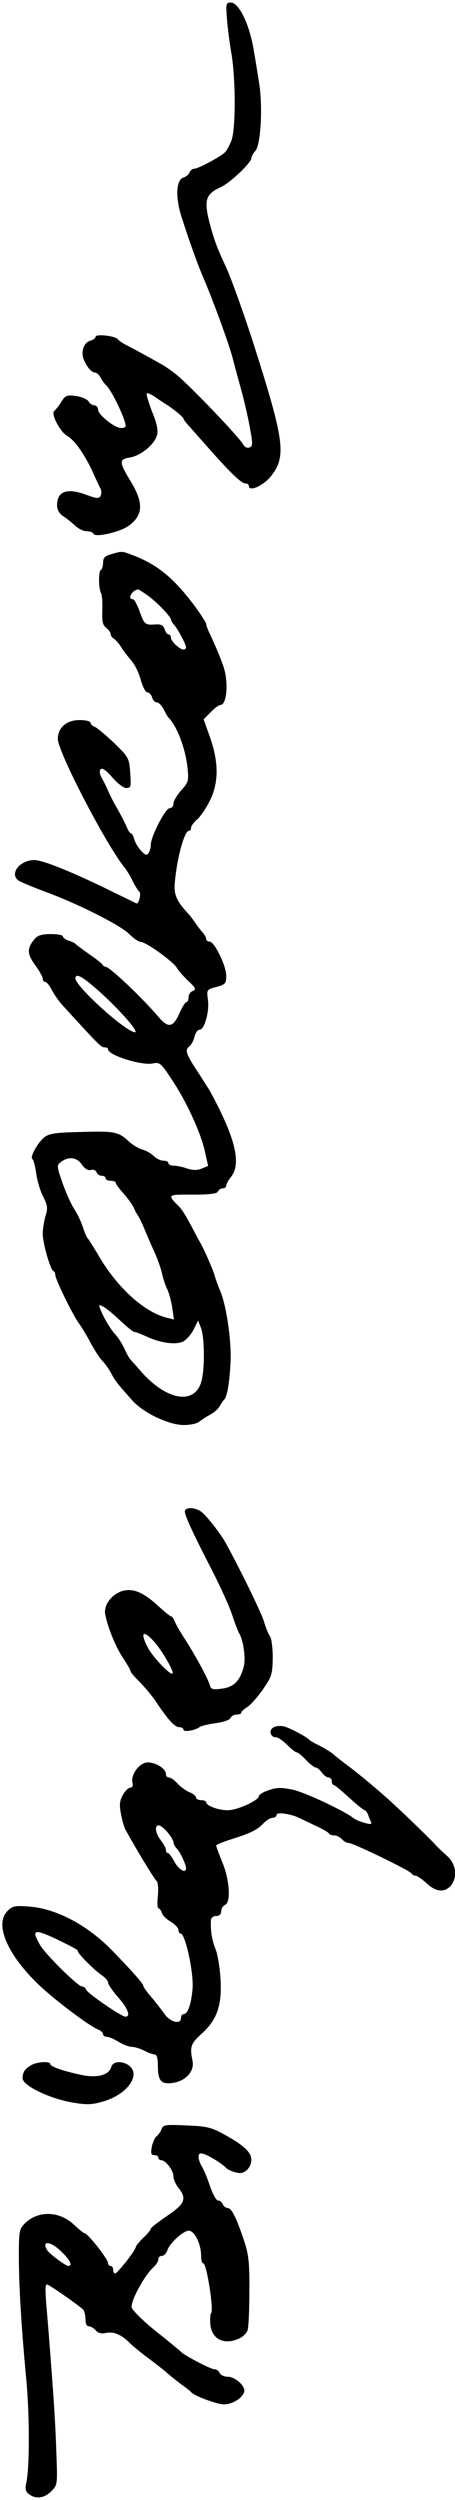
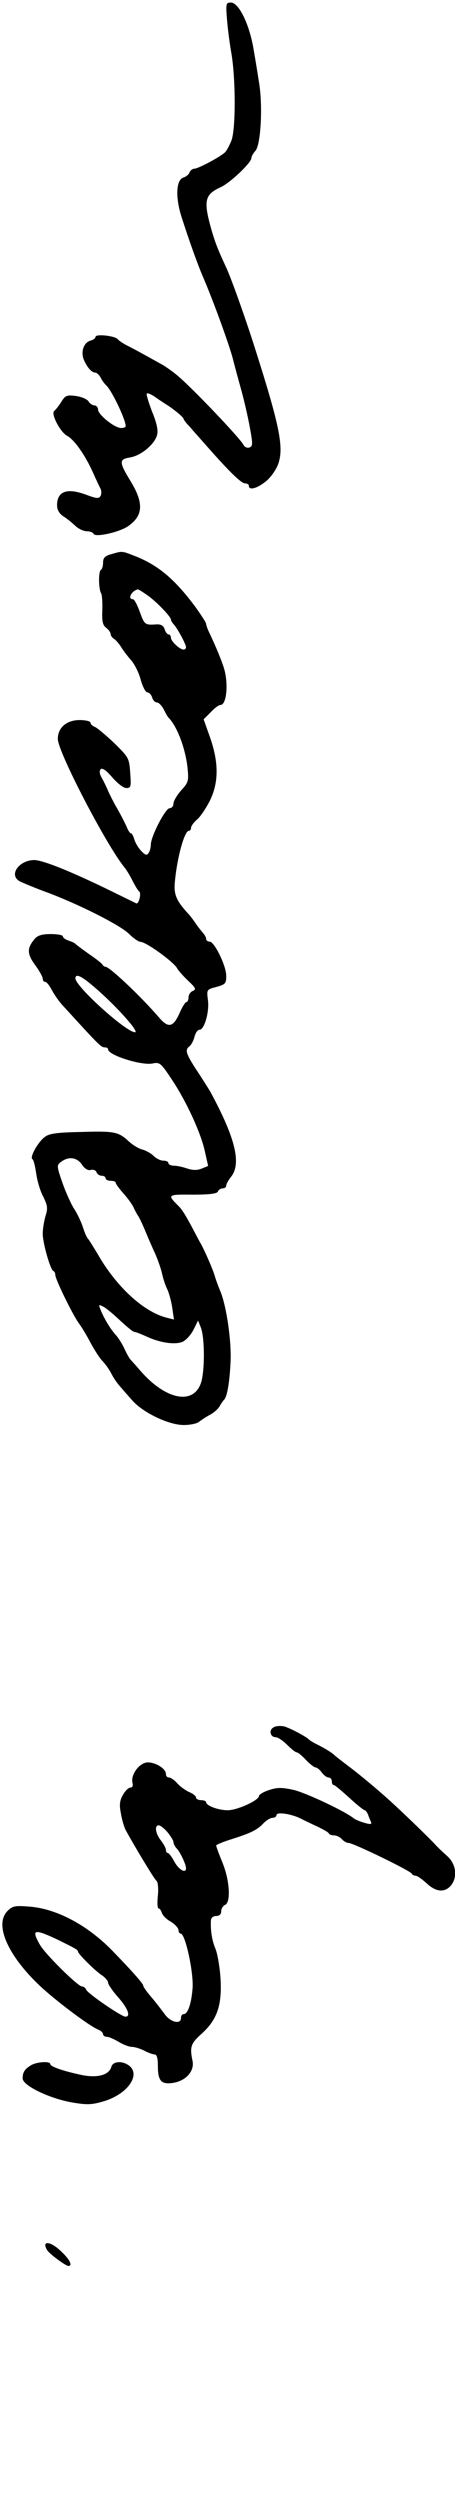
<svg xmlns="http://www.w3.org/2000/svg" version="1.0" width="181pt" height="993pt" viewBox="0 0 181 993" preserveAspectRatio="xMidYMid meet">
  <g transform="translate(0,993) scale(0.1,-0.1)" fill="#000000" stroke="none">
    <path d="M903 9853 c3 -38 11 -99 18 -138 17 -104 17 -302 -1 -345 -8 -19 -19 -40 -25 -45 -17 -17 -106 -65 -122 -65 -7 0 -16 -7 -19 -15 -3 -8 -14 -17 -24 -20 -29 -9 -33 -75 -9 -153 31 -97 65 -192 87 -243 36 -83 99 -254 117 -319 9 -36 25 -94 35 -130 10 -36 25 -100 33 -143 13 -70 13 -79 0 -84 -9 -4 -20 1 -25 11 -16 29 -206 228 -264 276 -17 14 -41 31 -54 39 -34 19 -109 61 -145 79 -16 8 -33 20 -36 24 -9 14 -89 23 -89 10 0 -5 -9 -12 -20 -15 -27 -7 -40 -45 -26 -77 13 -30 31 -50 45 -50 6 0 15 -9 21 -19 5 -11 16 -26 24 -33 23 -24 75 -133 76 -160 0 -5 -8 -8 -18 -8 -26 0 -91 52 -92 73 0 9 -7 17 -15 17 -7 0 -18 7 -23 16 -5 8 -27 18 -49 21 -37 5 -43 3 -59 -23 -10 -16 -23 -32 -28 -36 -15 -10 23 -84 51 -99 29 -16 70 -74 102 -144 12 -27 26 -57 31 -66 4 -9 4 -22 0 -29 -7 -11 -16 -10 -52 3 -80 31 -121 17 -121 -40 0 -18 9 -33 24 -43 13 -8 34 -25 47 -37 13 -13 34 -23 47 -23 13 0 25 -5 27 -10 5 -16 104 6 139 31 59 42 61 91 9 177 -47 77 -47 88 -3 95 44 7 99 53 108 90 5 17 -2 49 -20 92 -14 37 -24 69 -21 72 3 3 17 -3 32 -13 15 -11 34 -23 43 -29 27 -16 71 -52 71 -58 0 -3 10 -17 23 -30 12 -14 42 -48 67 -76 88 -100 139 -151 155 -151 8 0 15 -4 15 -10 0 -18 31 -11 65 16 19 14 41 44 51 69 24 65 8 148 -88 450 -38 121 -96 284 -117 330 -34 73 -44 99 -58 146 -35 122 -30 146 36 176 38 18 121 97 121 115 0 6 7 19 16 29 22 24 30 183 14 274 -6 39 -15 94 -20 122 -16 103 -59 193 -92 193 -19 0 -20 -5 -15 -67z" />
    <path d="M443 7729 c-26 -7 -33 -15 -33 -34 0 -13 -4 -26 -9 -29 -10 -7 -9 -75 1 -92 4 -6 6 -36 5 -68 -2 -45 2 -60 16 -70 9 -7 17 -18 17 -24 0 -6 6 -15 13 -19 7 -4 20 -19 29 -33 8 -14 27 -38 40 -53 14 -16 31 -50 38 -78 8 -27 19 -49 26 -49 7 0 16 -9 19 -20 3 -11 12 -20 19 -20 7 0 19 -12 27 -27 8 -16 16 -30 19 -33 34 -34 67 -120 76 -199 5 -53 4 -58 -25 -90 -17 -19 -31 -43 -31 -53 0 -10 -7 -18 -15 -18 -17 0 -75 -112 -75 -145 0 -11 -4 -26 -9 -33 -7 -11 -13 -9 -30 9 -12 13 -24 34 -27 46 -4 13 -9 23 -13 23 -4 0 -12 12 -18 28 -7 15 -23 47 -37 71 -14 24 -30 56 -36 70 -6 14 -17 37 -25 51 -9 16 -11 28 -4 35 6 6 22 -5 46 -33 20 -23 44 -42 55 -42 19 0 20 5 16 60 -4 59 -6 62 -64 119 -33 31 -67 60 -77 64 -9 3 -17 11 -17 17 0 5 -19 10 -43 10 -52 0 -87 -30 -87 -75 0 -51 193 -422 265 -510 9 -11 24 -36 33 -55 10 -19 21 -38 26 -41 9 -7 -2 -52 -12 -47 -4 2 -45 22 -92 45 -163 80 -275 125 -312 127 -57 1 -102 -53 -65 -81 6 -5 52 -24 102 -43 130 -47 305 -135 339 -170 16 -16 36 -30 45 -31 22 0 131 -79 145 -104 6 -11 27 -34 46 -52 29 -27 31 -33 17 -39 -9 -3 -17 -15 -17 -25 0 -10 -4 -19 -8 -19 -5 0 -16 -18 -26 -40 -26 -60 -45 -65 -81 -24 -73 85 -199 204 -215 204 -4 0 -10 4 -12 8 -1 4 -25 23 -53 42 -27 19 -52 38 -55 41 -3 4 -15 9 -27 13 -13 4 -23 12 -23 17 0 5 -21 9 -48 9 -34 0 -52 -5 -64 -19 -31 -37 -31 -59 1 -103 17 -23 31 -48 31 -55 0 -7 4 -13 10 -13 5 0 17 -14 26 -32 9 -17 28 -45 43 -61 148 -162 153 -167 168 -167 7 0 13 -3 13 -8 0 -23 133 -65 177 -56 28 6 33 2 76 -63 59 -88 116 -213 132 -286 l13 -58 -27 -11 c-18 -7 -35 -6 -57 1 -17 6 -40 11 -52 11 -12 0 -22 5 -22 10 0 6 -9 10 -20 10 -11 0 -28 8 -39 19 -10 10 -30 21 -44 25 -14 3 -39 18 -54 32 -42 39 -57 42 -190 38 -97 -2 -127 -6 -145 -20 -27 -20 -61 -81 -49 -88 5 -3 11 -29 15 -57 4 -29 16 -70 28 -92 17 -35 19 -46 9 -77 -6 -21 -11 -52 -11 -70 0 -37 30 -143 42 -148 5 -2 8 -9 8 -16 0 -17 68 -156 93 -191 12 -16 33 -51 47 -78 14 -26 34 -58 46 -71 12 -12 29 -36 37 -52 8 -16 23 -38 34 -50 10 -12 32 -37 49 -56 43 -49 145 -98 205 -98 26 0 54 6 61 13 8 6 27 19 42 27 16 8 34 24 40 35 6 11 14 22 17 25 12 10 22 66 26 147 5 85 -17 232 -42 288 -7 17 -16 41 -20 55 -7 26 -41 103 -56 130 -5 8 -17 31 -27 50 -31 59 -46 84 -62 100 -45 45 -45 46 57 45 68 0 98 4 100 13 3 6 11 12 19 12 8 0 14 5 14 11 0 6 9 22 20 36 41 53 15 156 -84 338 -6 10 -25 40 -41 65 -54 81 -61 98 -43 113 9 6 18 24 22 40 4 15 12 27 20 27 19 0 40 73 33 119 -5 40 -5 41 34 51 36 10 39 14 39 44 0 40 -47 136 -66 136 -8 0 -14 5 -14 11 0 6 -6 16 -12 23 -7 8 -20 24 -28 36 -8 12 -20 28 -25 34 -54 58 -65 82 -59 137 9 95 38 199 55 199 5 0 9 5 9 12 0 7 11 22 24 33 13 11 35 44 50 73 36 72 37 151 2 252 l-26 73 28 28 c15 16 32 29 39 29 26 0 33 94 11 155 -12 36 -35 89 -54 129 -8 16 -14 33 -14 38 0 5 -19 34 -41 65 -83 112 -148 167 -241 204 -54 21 -50 21 -95 8z m140 -161 c35 -23 97 -87 97 -99 0 -4 6 -14 13 -21 15 -18 47 -77 47 -89 0 -5 -4 -9 -10 -9 -15 0 -50 33 -50 47 0 7 -4 13 -9 13 -5 0 -13 9 -16 21 -5 14 -14 20 -33 19 -45 -3 -47 -2 -66 50 -10 28 -22 50 -27 50 -23 0 -6 33 19 39 2 1 18 -9 35 -21z m-218 -1550 c86 -71 192 -188 172 -188 -35 0 -237 182 -237 214 0 19 20 12 65 -26z m-39 -714 c11 -16 24 -24 35 -21 10 3 20 -1 23 -9 3 -8 12 -14 21 -14 8 0 15 -4 15 -10 0 -5 9 -10 20 -10 11 0 20 -3 20 -7 0 -5 14 -24 31 -43 17 -19 35 -44 40 -55 5 -11 13 -27 19 -35 5 -8 16 -31 24 -50 8 -19 25 -60 39 -90 14 -30 28 -71 32 -90 4 -19 13 -46 20 -60 7 -14 16 -47 20 -73 l7 -48 -28 7 c-93 23 -202 124 -276 254 -18 30 -35 57 -38 60 -4 3 -13 23 -20 45 -7 22 -23 56 -36 75 -12 19 -33 66 -46 103 -23 67 -23 69 -4 83 30 22 63 17 82 -12z m154 -621 c25 -23 49 -43 54 -43 5 0 28 -9 50 -19 52 -24 110 -33 141 -21 13 5 33 26 44 47 l19 38 11 -28 c16 -41 16 -176 0 -221 -31 -88 -141 -65 -240 49 -19 22 -37 42 -40 45 -3 3 -14 21 -23 41 -9 20 -25 45 -34 55 -21 23 -44 60 -60 97 -11 27 -11 27 11 16 12 -7 42 -32 67 -56z" />
-     <path d="M736 3931 c-6 -10 24 -76 112 -247 31 -61 66 -138 76 -170 11 -33 23 -63 26 -69 18 -27 29 -103 19 -137 -15 -55 -39 -79 -86 -85 -36 -5 -44 -3 -48 13 -10 32 -60 123 -106 194 -16 25 -32 53 -35 63 -4 9 -9 17 -13 17 -4 0 -25 17 -48 38 -62 58 -105 76 -149 62 -40 -14 -70 -53 -66 -88 7 -46 41 -133 72 -178 16 -25 30 -48 30 -53 0 -4 16 -22 35 -41 19 -19 47 -52 62 -74 52 -78 78 -106 96 -106 9 0 17 -5 17 -10 0 -11 47 -3 65 11 6 4 34 11 64 15 30 4 55 13 58 20 3 8 14 14 24 14 10 0 19 3 19 8 0 4 11 14 24 22 13 8 41 40 62 70 35 51 38 60 39 126 0 39 -5 77 -11 85 -6 8 -17 34 -24 59 -11 36 -97 212 -154 315 -18 32 -69 98 -91 117 -21 19 -60 24 -69 9z m-126 -518 c32 -34 84 -123 76 -130 -8 -8 -76 63 -97 101 -32 61 -22 75 21 29z" />
    <path d="M1088 3069 c-20 -11 -13 -39 9 -39 8 0 28 -13 45 -30 16 -16 33 -30 38 -30 5 0 21 -13 37 -30 15 -16 33 -30 38 -30 6 0 17 -9 25 -20 8 -11 20 -20 27 -20 7 0 13 -7 13 -15 0 -8 3 -15 8 -15 4 0 31 -23 61 -50 30 -28 58 -50 62 -50 3 0 9 -8 13 -17 3 -10 9 -23 12 -30 4 -9 -3 -10 -26 -3 -18 5 -37 13 -43 18 -36 29 -192 102 -240 113 -47 10 -64 10 -97 -1 -22 -7 -40 -18 -40 -24 -1 -17 -86 -56 -124 -56 -38 0 -86 18 -86 32 0 4 -9 8 -20 8 -11 0 -20 5 -20 10 0 6 -12 16 -27 22 -16 7 -37 23 -48 35 -11 13 -26 23 -33 23 -7 0 -12 6 -12 14 0 21 -40 46 -72 46 -33 0 -69 -49 -61 -81 3 -12 0 -19 -8 -19 -8 0 -21 -13 -30 -29 -13 -23 -15 -39 -8 -74 4 -25 13 -54 18 -64 37 -68 116 -199 124 -204 5 -4 8 -30 5 -58 -3 -28 -2 -51 3 -51 4 0 10 -8 13 -18 3 -10 19 -26 36 -35 16 -10 30 -25 30 -33 0 -8 4 -14 9 -14 18 0 52 -155 47 -218 -5 -62 -19 -102 -36 -102 -6 0 -10 -7 -10 -15 0 -28 -44 -17 -67 18 -13 17 -36 48 -53 67 -16 19 -30 38 -30 43 0 8 -49 63 -125 141 -98 100 -219 164 -325 173 -61 5 -70 3 -90 -17 -53 -53 -1 -174 126 -295 61 -58 200 -163 236 -177 10 -4 18 -12 18 -18 0 -5 7 -10 15 -10 8 0 29 -9 47 -20 18 -11 42 -20 53 -20 11 0 33 -7 49 -15 15 -8 34 -15 41 -15 9 0 13 -15 13 -45 0 -60 13 -75 60 -68 52 8 86 47 78 87 -12 57 -7 70 38 110 61 56 80 114 73 221 -3 44 -12 96 -20 115 -14 33 -20 73 -18 113 1 10 9 17 21 17 13 0 20 7 20 19 0 10 7 21 15 25 24 9 19 97 -10 168 -14 34 -25 64 -25 68 0 3 26 14 58 24 79 25 104 37 129 63 12 13 29 23 38 23 8 0 15 5 15 11 0 14 63 4 100 -16 14 -7 43 -21 65 -31 22 -11 42 -22 43 -26 2 -5 12 -8 22 -8 9 0 23 -7 30 -15 7 -8 19 -15 27 -15 18 0 247 -111 251 -122 2 -4 9 -8 15 -8 7 0 26 -14 44 -30 37 -35 71 -38 96 -10 28 33 22 86 -14 118 -17 15 -38 35 -47 45 -17 19 -104 104 -167 162 -45 42 -130 114 -184 154 -25 19 -48 37 -51 40 -7 8 -41 29 -70 43 -14 7 -27 15 -30 18 -11 12 -77 47 -100 53 -14 3 -33 2 -42 -4z m-422 -416 c13 -16 24 -33 24 -40 0 -6 6 -18 13 -25 14 -14 37 -64 37 -78 0 -23 -28 -7 -46 25 -10 19 -22 35 -26 35 -5 0 -8 6 -8 13 0 6 -9 23 -20 37 -22 28 -26 60 -9 60 7 0 22 -12 35 -27z m-439 -426 c71 -35 83 -41 83 -48 0 -9 68 -77 96 -95 13 -9 24 -22 24 -29 0 -7 18 -33 40 -58 39 -44 51 -77 29 -77 -16 0 -150 92 -156 107 -3 7 -10 13 -17 13 -16 0 -148 130 -168 167 -34 60 -23 63 69 20z" />
    <path d="M125 1728 c-26 -15 -35 -28 -35 -53 0 -29 109 -81 199 -96 59 -10 77 -9 127 6 93 29 145 105 97 141 -27 20 -64 17 -70 -5 -9 -33 -56 -46 -121 -32 -74 16 -122 33 -122 43 0 12 -52 9 -75 -4z" />
-     <path d="M643 1474 c-4 -11 -13 -23 -20 -29 -7 -5 -16 -25 -19 -42 -5 -26 -3 -33 10 -33 9 0 16 -4 16 -10 0 -5 5 -10 11 -10 18 0 49 -41 49 -64 0 -12 9 -32 20 -46 34 -43 26 -63 -45 -111 -35 -24 -65 -47 -65 -51 0 -4 -13 -21 -30 -36 -16 -16 -30 -33 -30 -37 0 -12 -73 -105 -82 -105 -4 0 -8 7 -8 15 0 8 -4 15 -10 15 -5 0 -10 5 -10 11 0 16 -81 119 -94 119 -3 0 -22 15 -42 34 -59 55 -143 57 -196 4 -21 -21 -23 -31 -23 -128 0 -120 10 -283 29 -485 14 -144 14 -354 1 -414 -6 -27 -4 -37 11 -48 27 -20 60 -16 88 12 25 25 25 27 20 157 -2 73 -9 194 -15 268 -5 74 -12 158 -14 185 -2 28 -7 88 -11 134 -5 69 -4 82 7 76 35 -20 135 -91 141 -100 4 -5 8 -22 8 -37 0 -17 5 -28 14 -28 7 0 19 -7 27 -16 9 -11 22 -14 41 -10 31 6 61 -7 93 -39 11 -11 47 -41 80 -65 33 -25 66 -51 73 -58 8 -7 30 -25 50 -40 21 -15 39 -29 42 -33 14 -16 104 -49 132 -49 33 1 71 24 79 49 8 22 -35 61 -65 61 -15 0 -29 7 -32 15 -4 8 -13 15 -22 15 -15 0 -121 56 -132 69 -3 3 -47 40 -98 80 -51 41 -95 84 -98 96 -6 23 51 129 87 160 10 10 19 24 19 32 0 7 6 13 14 13 8 0 17 9 21 20 9 30 64 80 86 80 23 0 49 -53 49 -100 0 -16 4 -30 9 -30 13 0 42 -185 31 -197 -4 -5 -5 -26 -3 -48 7 -58 57 -80 115 -53 15 7 30 22 33 33 4 11 7 81 7 155 1 113 -3 146 -21 200 -31 93 -50 130 -65 130 -8 0 -16 7 -20 15 -3 8 -11 15 -19 15 -7 0 -21 26 -32 58 -10 31 -25 66 -32 77 -7 11 -13 28 -13 38 0 14 5 17 22 11 21 -6 76 -41 88 -55 9 -10 45 -22 59 -20 23 4 41 28 41 53 0 29 -31 58 -106 99 -52 29 -70 34 -151 37 -84 4 -93 3 -100 -14z m-398 -488 c33 -31 45 -56 27 -56 -11 0 -74 47 -84 62 -25 41 14 37 57 -6z" />
+     <path d="M643 1474 z m-398 -488 c33 -31 45 -56 27 -56 -11 0 -74 47 -84 62 -25 41 14 37 57 -6z" />
  </g>
</svg>